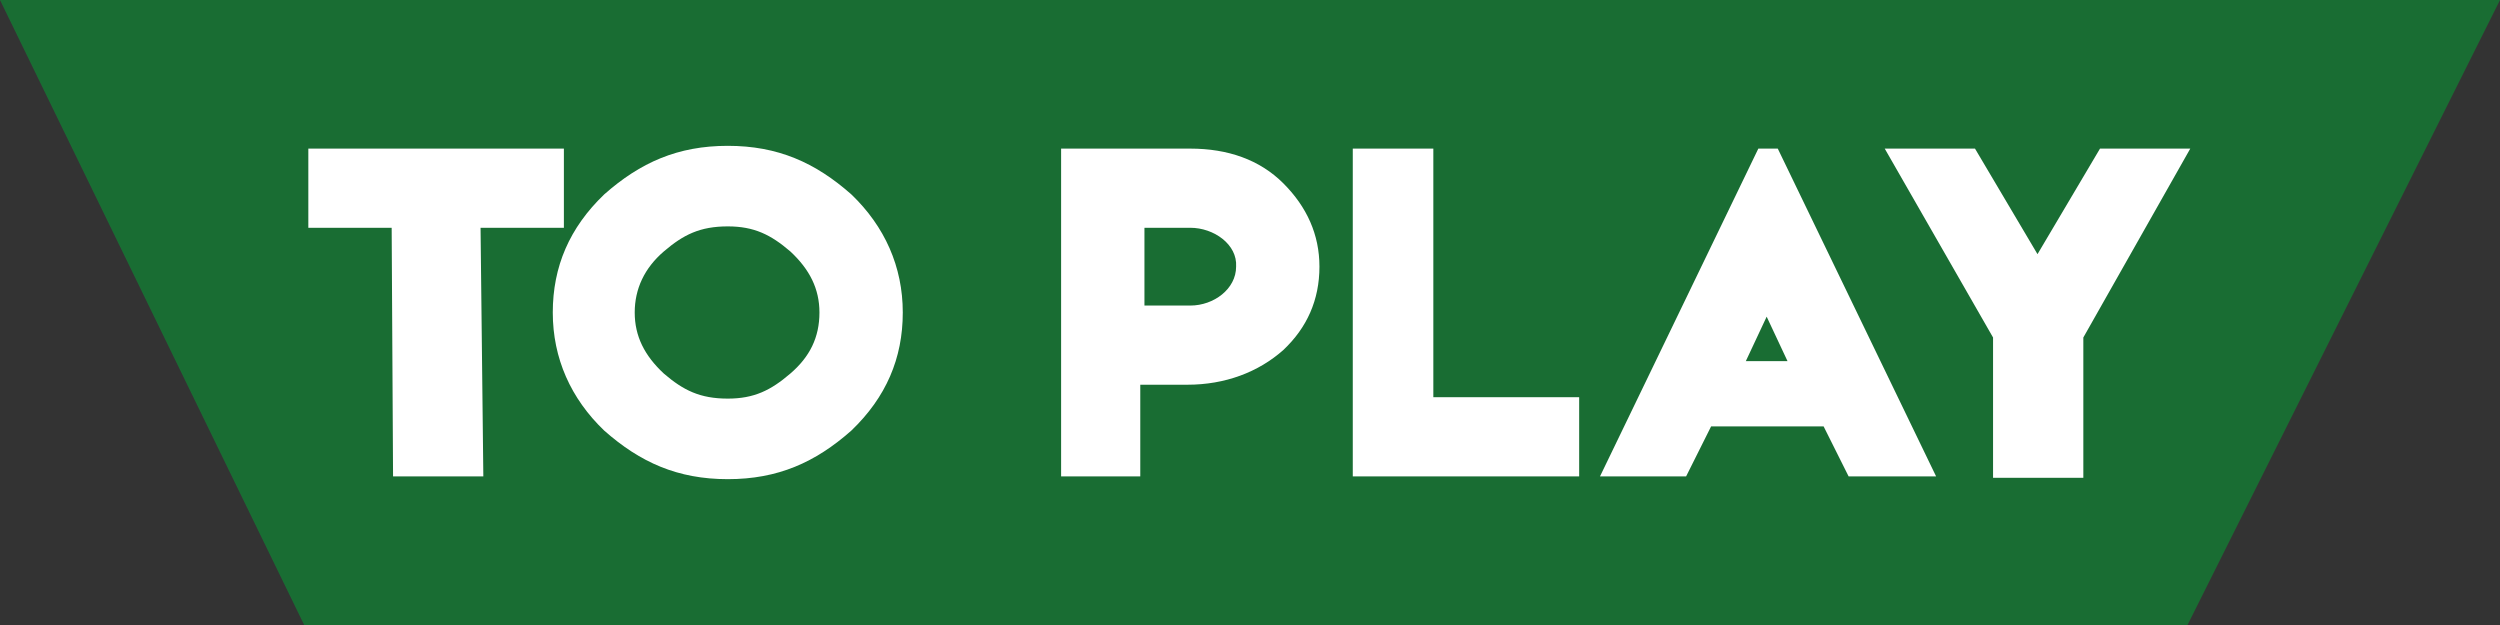
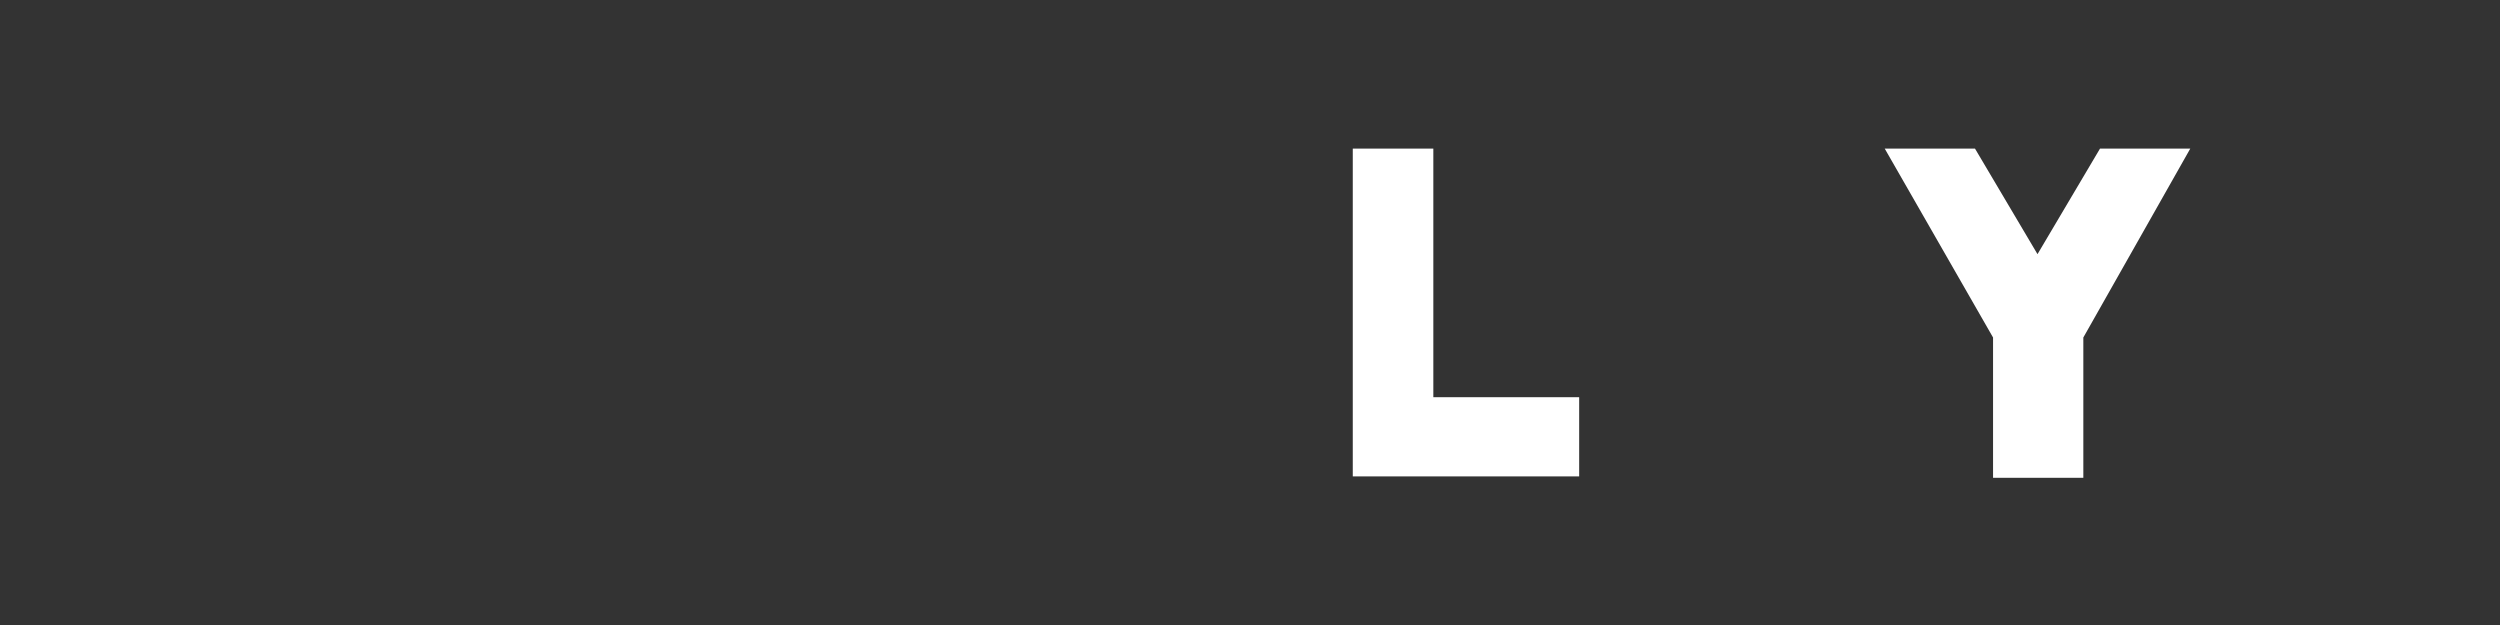
<svg xmlns="http://www.w3.org/2000/svg" version="1.1" id="Layer_1" x="0px" y="0px" viewBox="0 0 180 45" style="enable-background:new 0 0 180 45;" xml:space="preserve">
  <rect x="0" y="0" width="180" height="45" fill="#333333" stroke="none" />
  <style type="text/css">
	.st0{opacity:0.5;fill-rule:evenodd;clip-rule:evenodd;fill:#00A935;}
	.st1{fill:#FFFFFF;}
</style>
-   <path class="st0" d="M157.4,45.2H22L0,0l180,0L157.4,45.2z" />
  <g>
-     <path class="st1" d="M22.2,10.7h18.4v5.7h-6l0.2,17.9h-6.5l-0.1-17.9h-6V10.7z" />
-     <path class="st1" d="M52.4,10.5c3.6,0,6.3,1.2,8.9,3.5c2.4,2.3,3.7,5.2,3.7,8.5c0,3.3-1.2,6.1-3.7,8.5c-2.6,2.3-5.3,3.5-8.9,3.5   c-3.6,0-6.3-1.2-8.9-3.5c-2.4-2.3-3.7-5.2-3.7-8.5c0-3.3,1.2-6.1,3.7-8.5C46.1,11.7,48.8,10.5,52.4,10.5z M52.4,16.3   c-2,0-3.2,0.6-4.6,1.8c-1.4,1.2-2.1,2.7-2.1,4.4c0,1.7,0.7,3.1,2.1,4.4c1.4,1.2,2.6,1.8,4.6,1.8c1.9,0,3.1-0.6,4.5-1.8   c1.4-1.2,2.1-2.6,2.1-4.4c0-1.7-0.7-3.1-2.1-4.4C55.5,16.9,54.3,16.3,52.4,16.3z" />
-     <path class="st1" d="M76.4,34.3V10.7h9.3c2.7,0,5,0.8,6.7,2.5c1.7,1.7,2.6,3.7,2.6,6c0,2.4-0.9,4.4-2.6,6c-1.8,1.6-4.2,2.5-6.9,2.5   h-3.4v6.6H76.4z M85.7,16.4h-3.3V22l3.3,0c1.7,0,3.3-1.2,3.3-2.8C89.1,17.6,87.4,16.4,85.7,16.4z" />
    <path class="st1" d="M97.4,10.7h5.8v17.9h10.5v5.7H97.4V10.7z" />
-     <path class="st1" d="M115.2,34.3l11.4-23.6h1.4l11.4,23.6h-6.3l-1.8-3.6h-8.1l-1.8,3.6H115.2z M125.7,26h3l-1.5-3.2L125.7,26z" />
    <path class="st1" d="M135.7,10.7h6.5l4.5,7.6l4.5-7.6h6.5L150,24.3v10.1h-6.5V24.3L135.7,10.7z" />
  </g>
</svg>